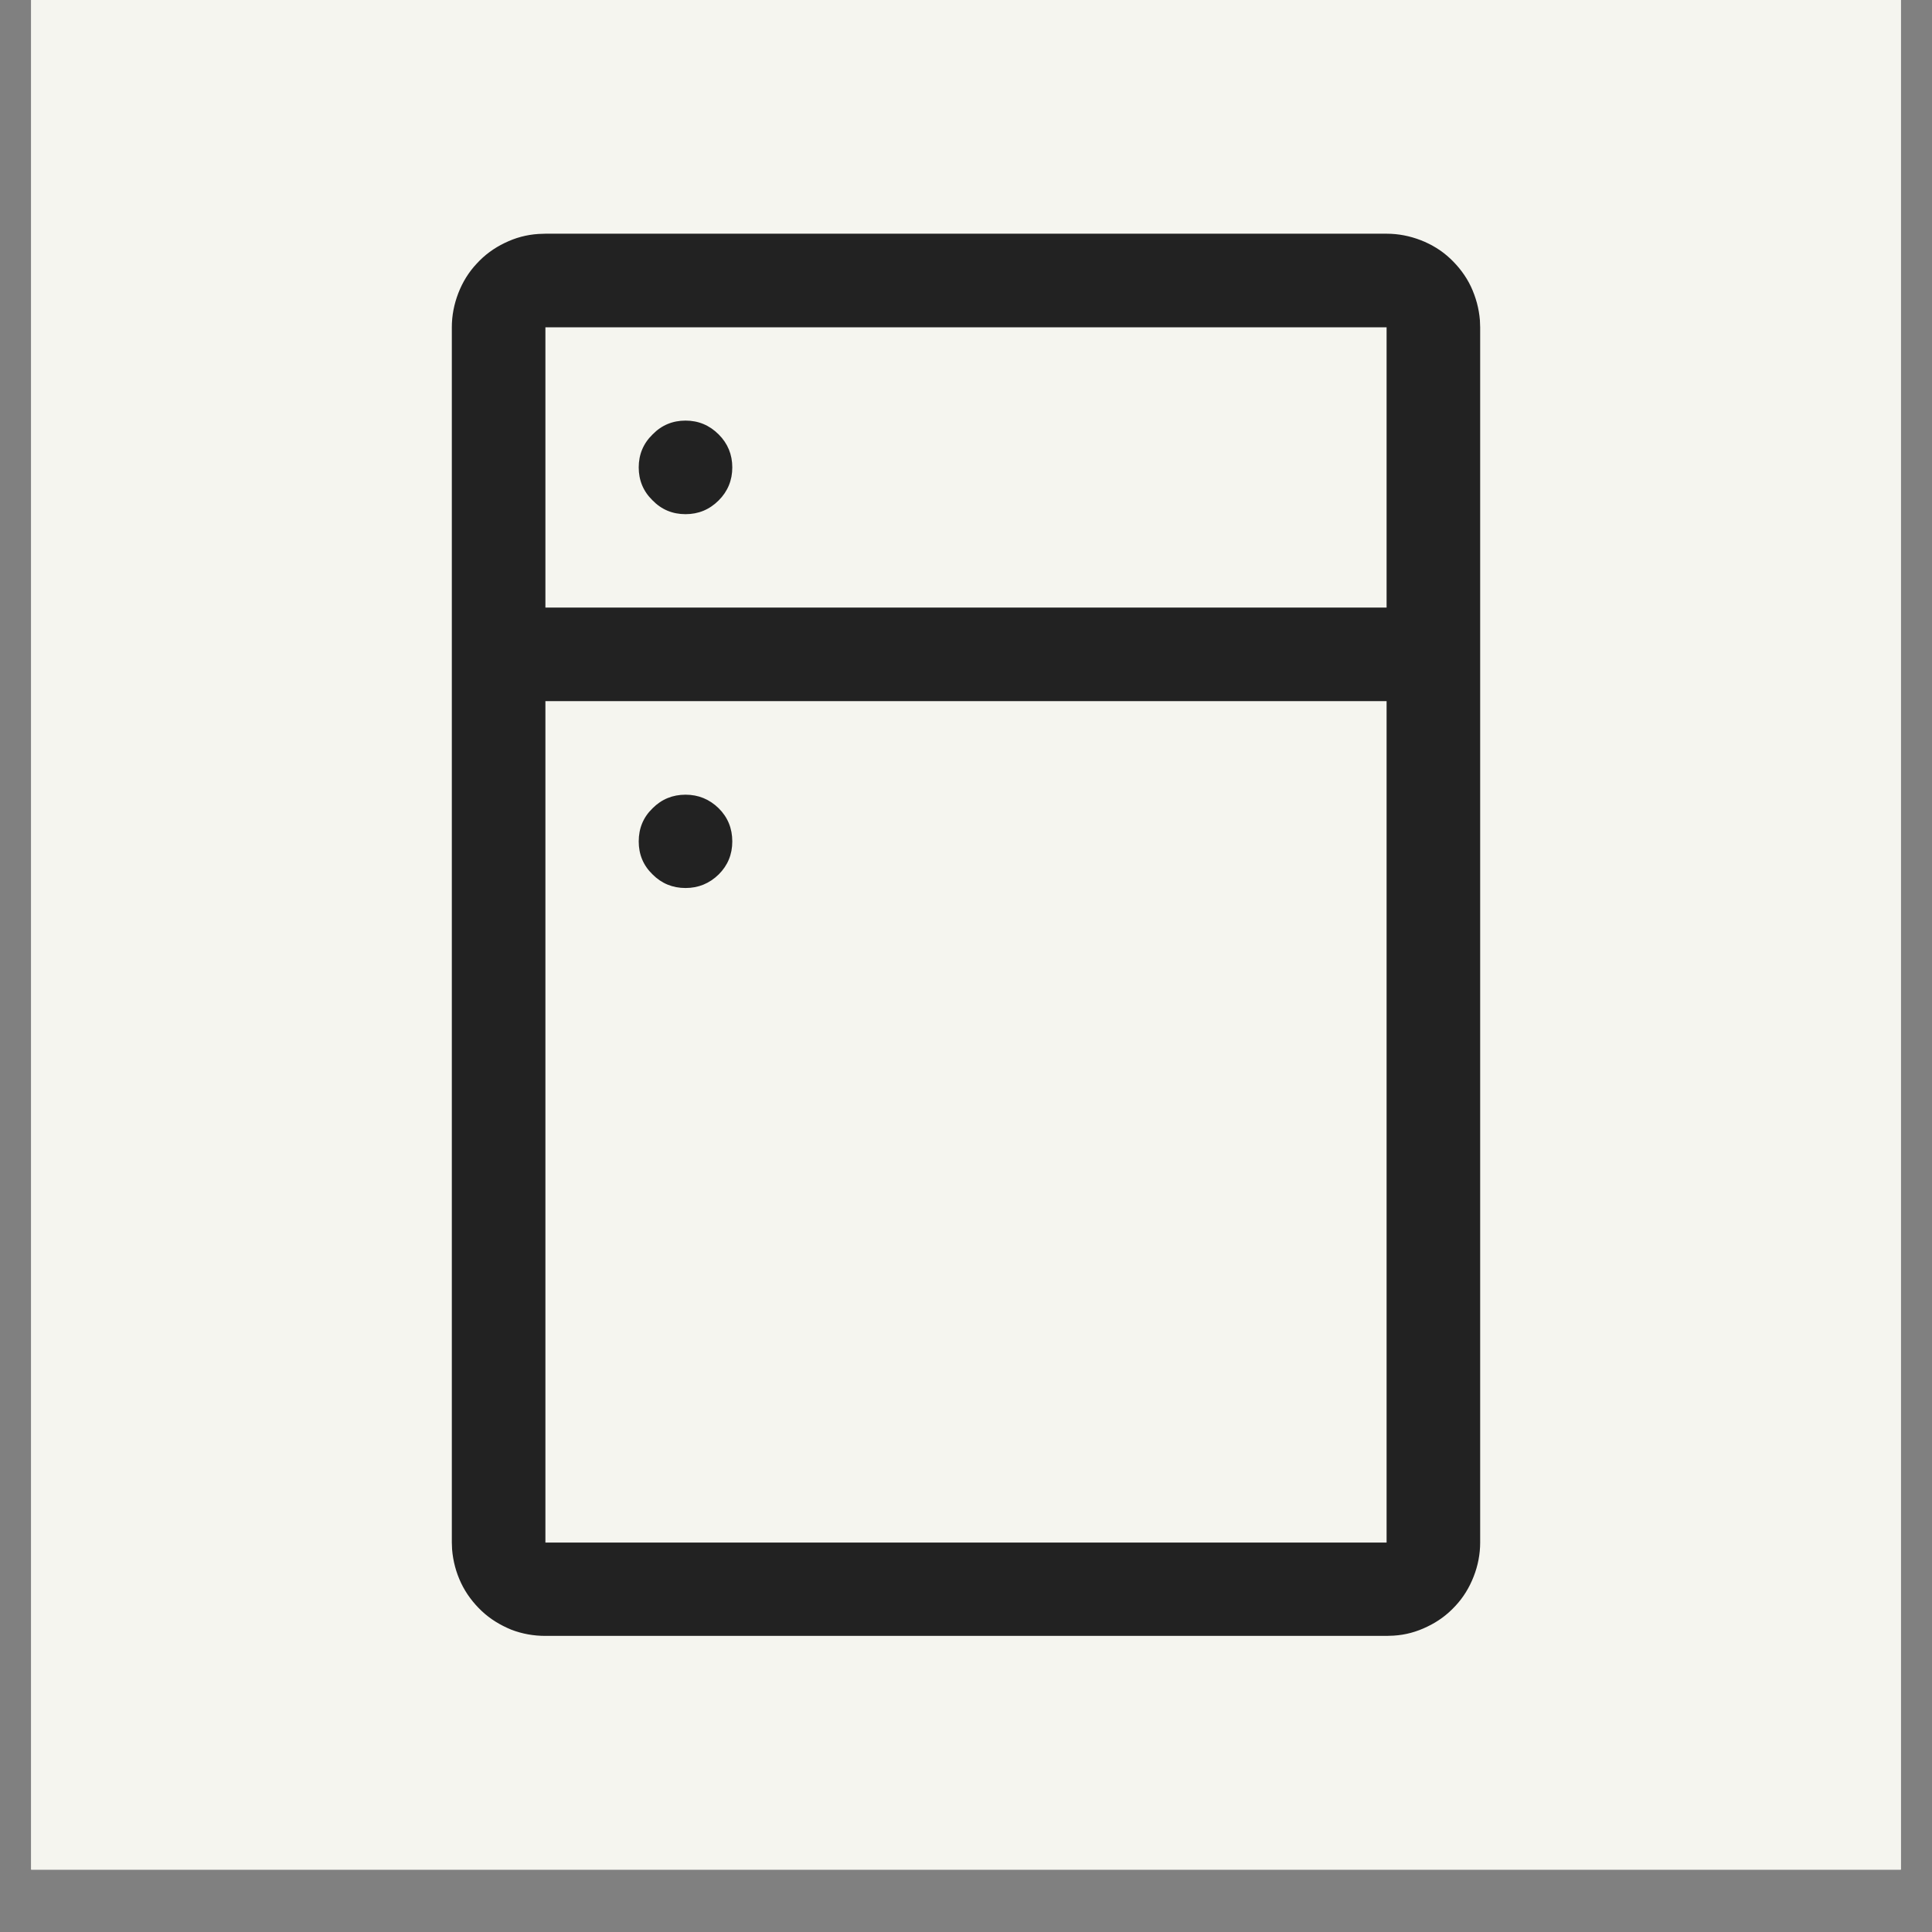
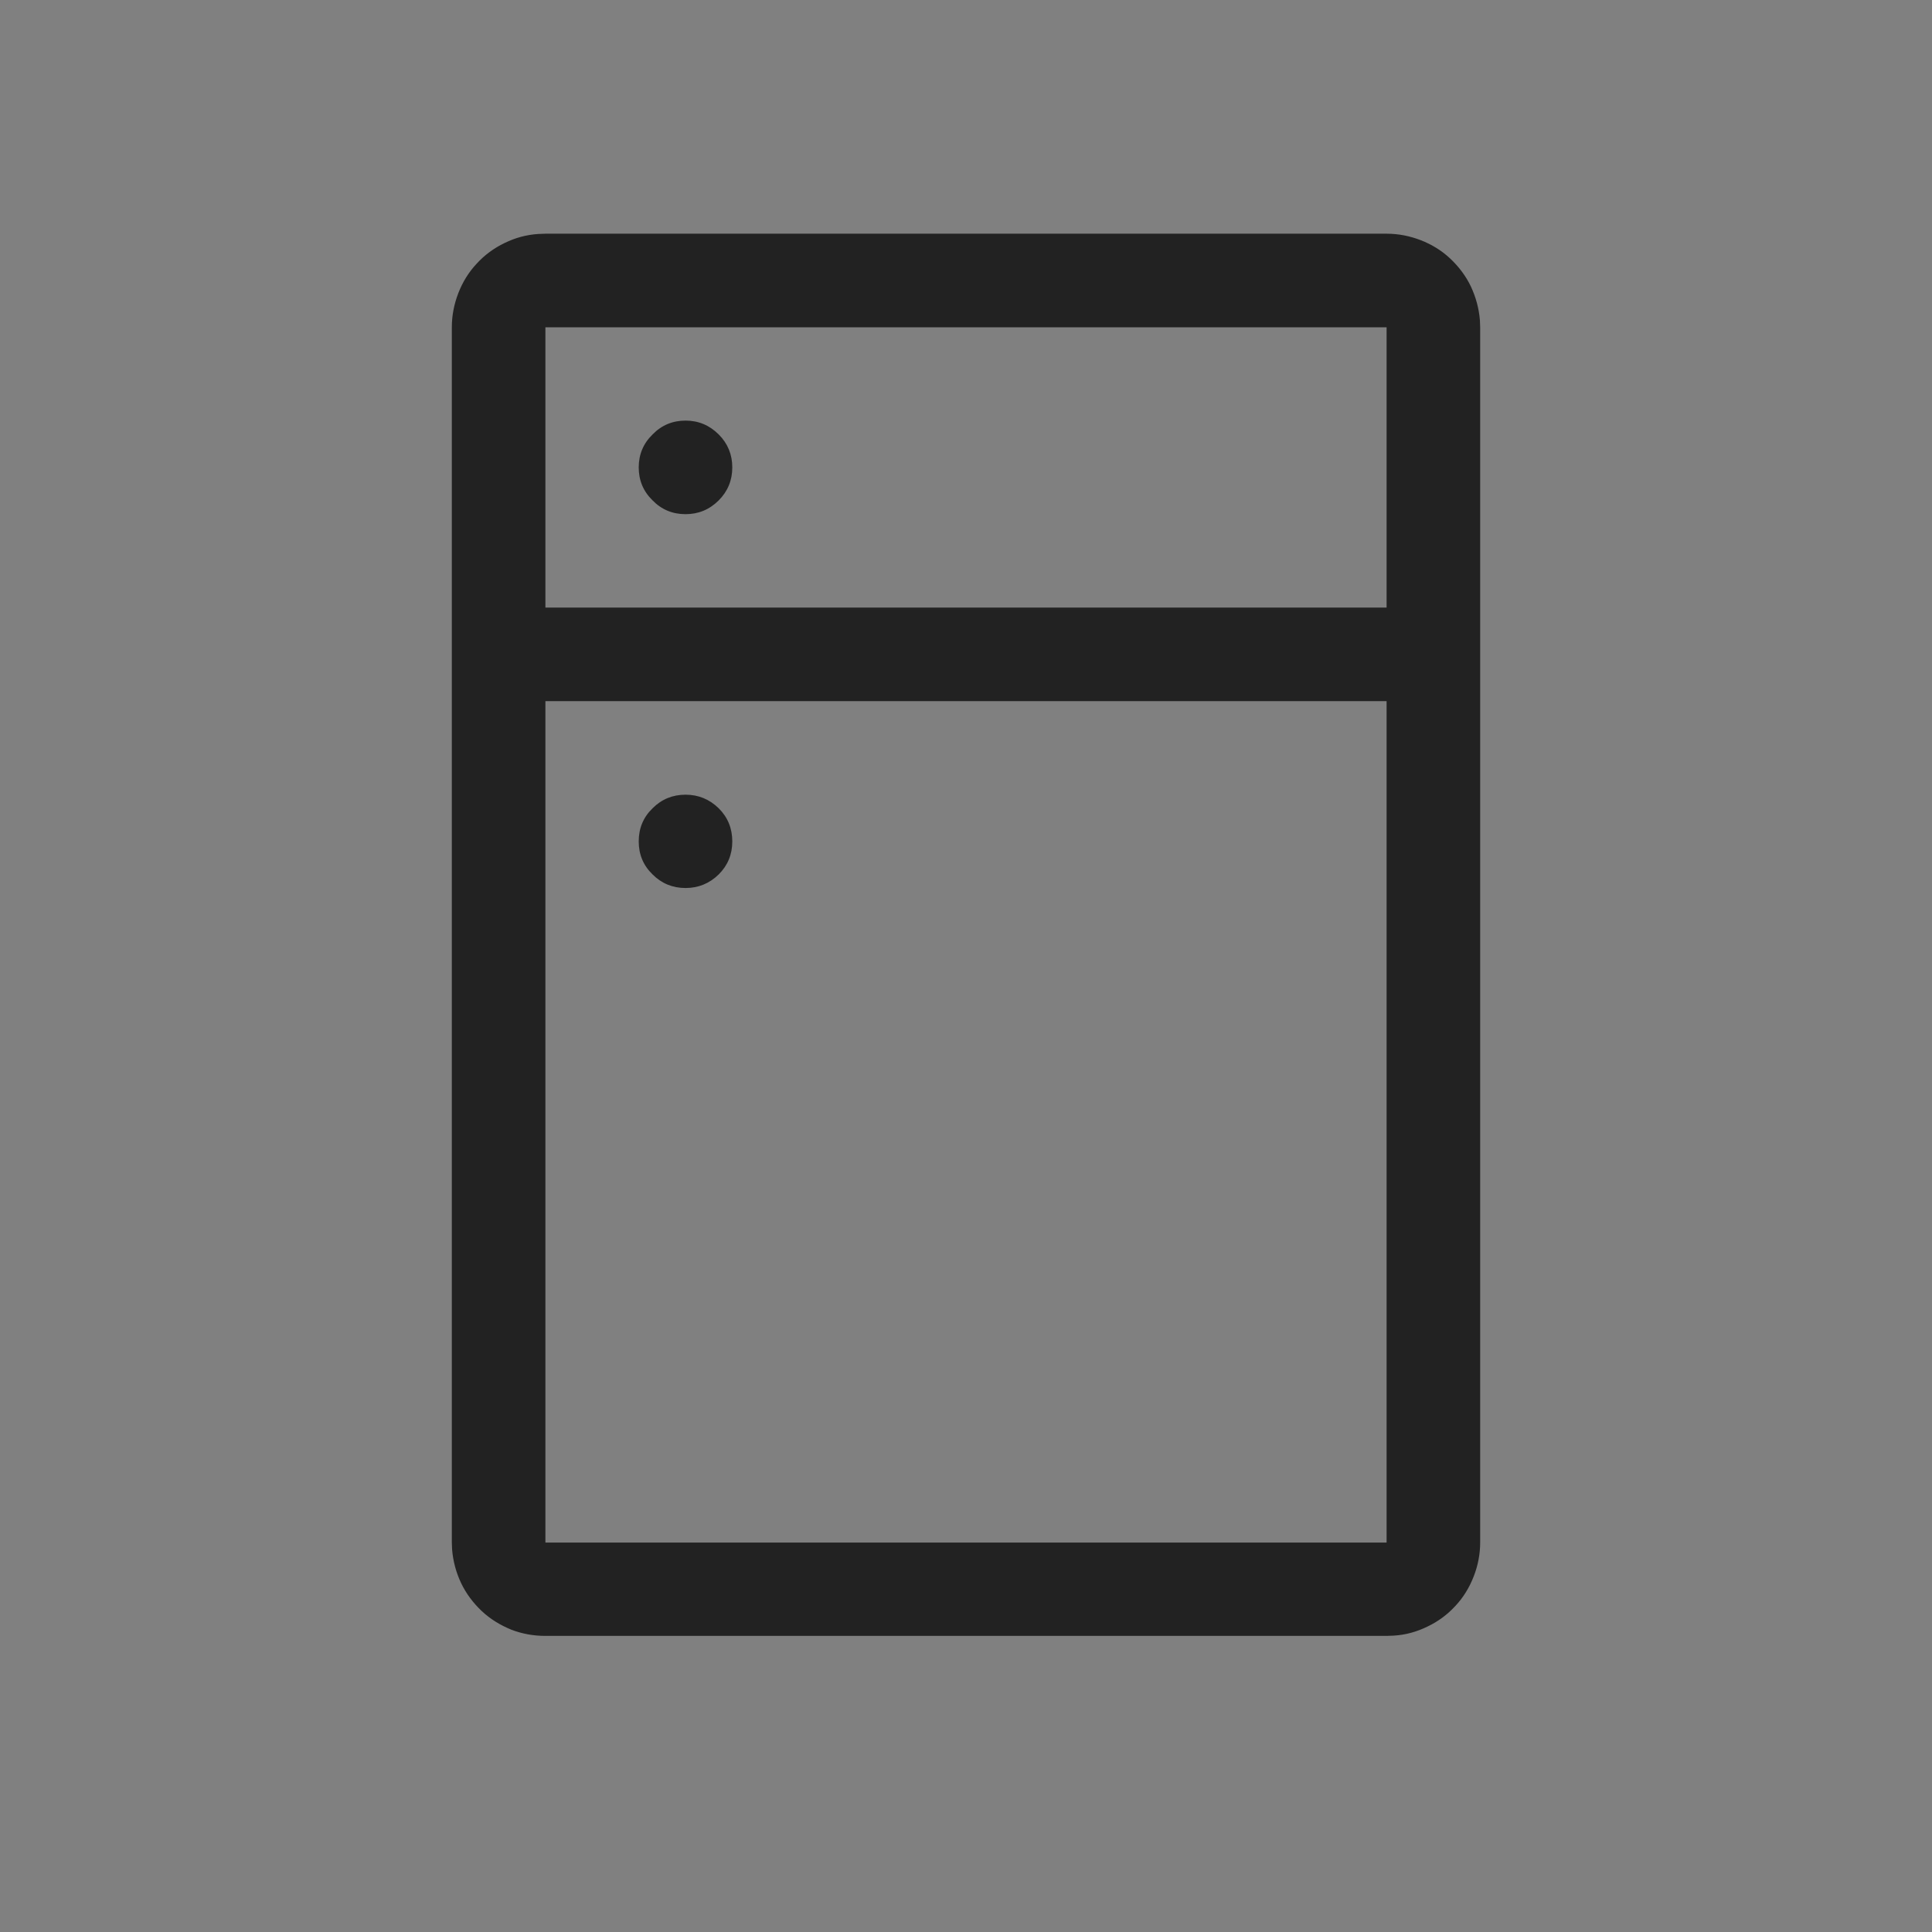
<svg xmlns="http://www.w3.org/2000/svg" width="40" zoomAndPan="magnify" viewBox="0 0 30 30" height="40" preserveAspectRatio="xMidYMid meet" version="1.0">
  <rect x="0" y="0" width="30" height="30" fill="#808080" stroke="none" />
  <defs>
    <clipPath id="3ceebe7fdf">
-       <path d="M 0.484 0 L 29.516 0 L 29.516 29.031 L 0.484 29.031 Z M 0.484 0 " clip-rule="nonzero" />
-     </clipPath>
+       </clipPath>
  </defs>
  <g clip-path="url(#3ceebe7fdf)">
    <path fill="#ffffff" d="M 0.484 0 L 29.516 0 L 29.516 29.031 L 0.484 29.031 Z M 0.484 0 " fill-opacity="1" fill-rule="nonzero" />
-     <path fill="#f5f5ef" d="M 0.484 0 L 29.516 0 L 29.516 29.031 L 0.484 29.031 Z M 0.484 0 " fill-opacity="1" fill-rule="nonzero" />
  </g>
  <path fill="#222222" d="M 21.531 3.629 C 21.715 3.629 21.891 3.664 22.062 3.73 C 22.234 3.797 22.387 3.891 22.52 4.016 C 22.652 4.141 22.762 4.285 22.84 4.449 C 22.918 4.617 22.965 4.789 22.98 4.973 L 22.984 5.082 L 22.984 23.953 C 22.984 24.133 22.949 24.312 22.883 24.48 C 22.816 24.652 22.723 24.805 22.598 24.938 C 22.473 25.074 22.328 25.18 22.164 25.258 C 21.996 25.34 21.824 25.387 21.641 25.398 L 21.531 25.402 L 8.469 25.402 C 8.285 25.402 8.109 25.371 7.938 25.305 C 7.766 25.234 7.613 25.141 7.48 25.016 C 7.348 24.891 7.238 24.746 7.16 24.582 C 7.082 24.418 7.035 24.242 7.02 24.059 L 7.016 23.953 L 7.016 5.082 C 7.016 4.898 7.051 4.723 7.117 4.551 C 7.184 4.379 7.277 4.227 7.402 4.094 C 7.527 3.957 7.672 3.852 7.836 3.773 C 8.004 3.691 8.176 3.645 8.359 3.633 L 8.469 3.629 Z M 21.531 10.887 L 8.469 10.887 L 8.469 23.953 L 21.531 23.953 Z M 10.645 12.34 C 10.844 12.34 11.016 12.41 11.16 12.551 C 11.301 12.691 11.371 12.863 11.371 13.066 C 11.371 13.266 11.301 13.438 11.16 13.578 C 11.016 13.719 10.844 13.789 10.645 13.789 C 10.445 13.789 10.273 13.719 10.133 13.578 C 9.988 13.438 9.918 13.266 9.918 13.066 C 9.918 12.863 9.988 12.691 10.133 12.551 C 10.273 12.41 10.445 12.34 10.645 12.34 Z M 21.531 5.082 L 8.469 5.082 L 8.469 9.434 L 21.531 9.434 Z M 10.645 6.531 C 10.844 6.531 11.016 6.602 11.16 6.746 C 11.301 6.887 11.371 7.059 11.371 7.258 C 11.371 7.457 11.301 7.629 11.16 7.77 C 11.016 7.914 10.844 7.984 10.645 7.984 C 10.445 7.984 10.273 7.914 10.133 7.77 C 9.988 7.629 9.918 7.457 9.918 7.258 C 9.918 7.059 9.988 6.887 10.133 6.746 C 10.273 6.602 10.445 6.531 10.645 6.531 Z M 10.645 6.531 " fill-opacity="1" fill-rule="nonzero" />
</svg>